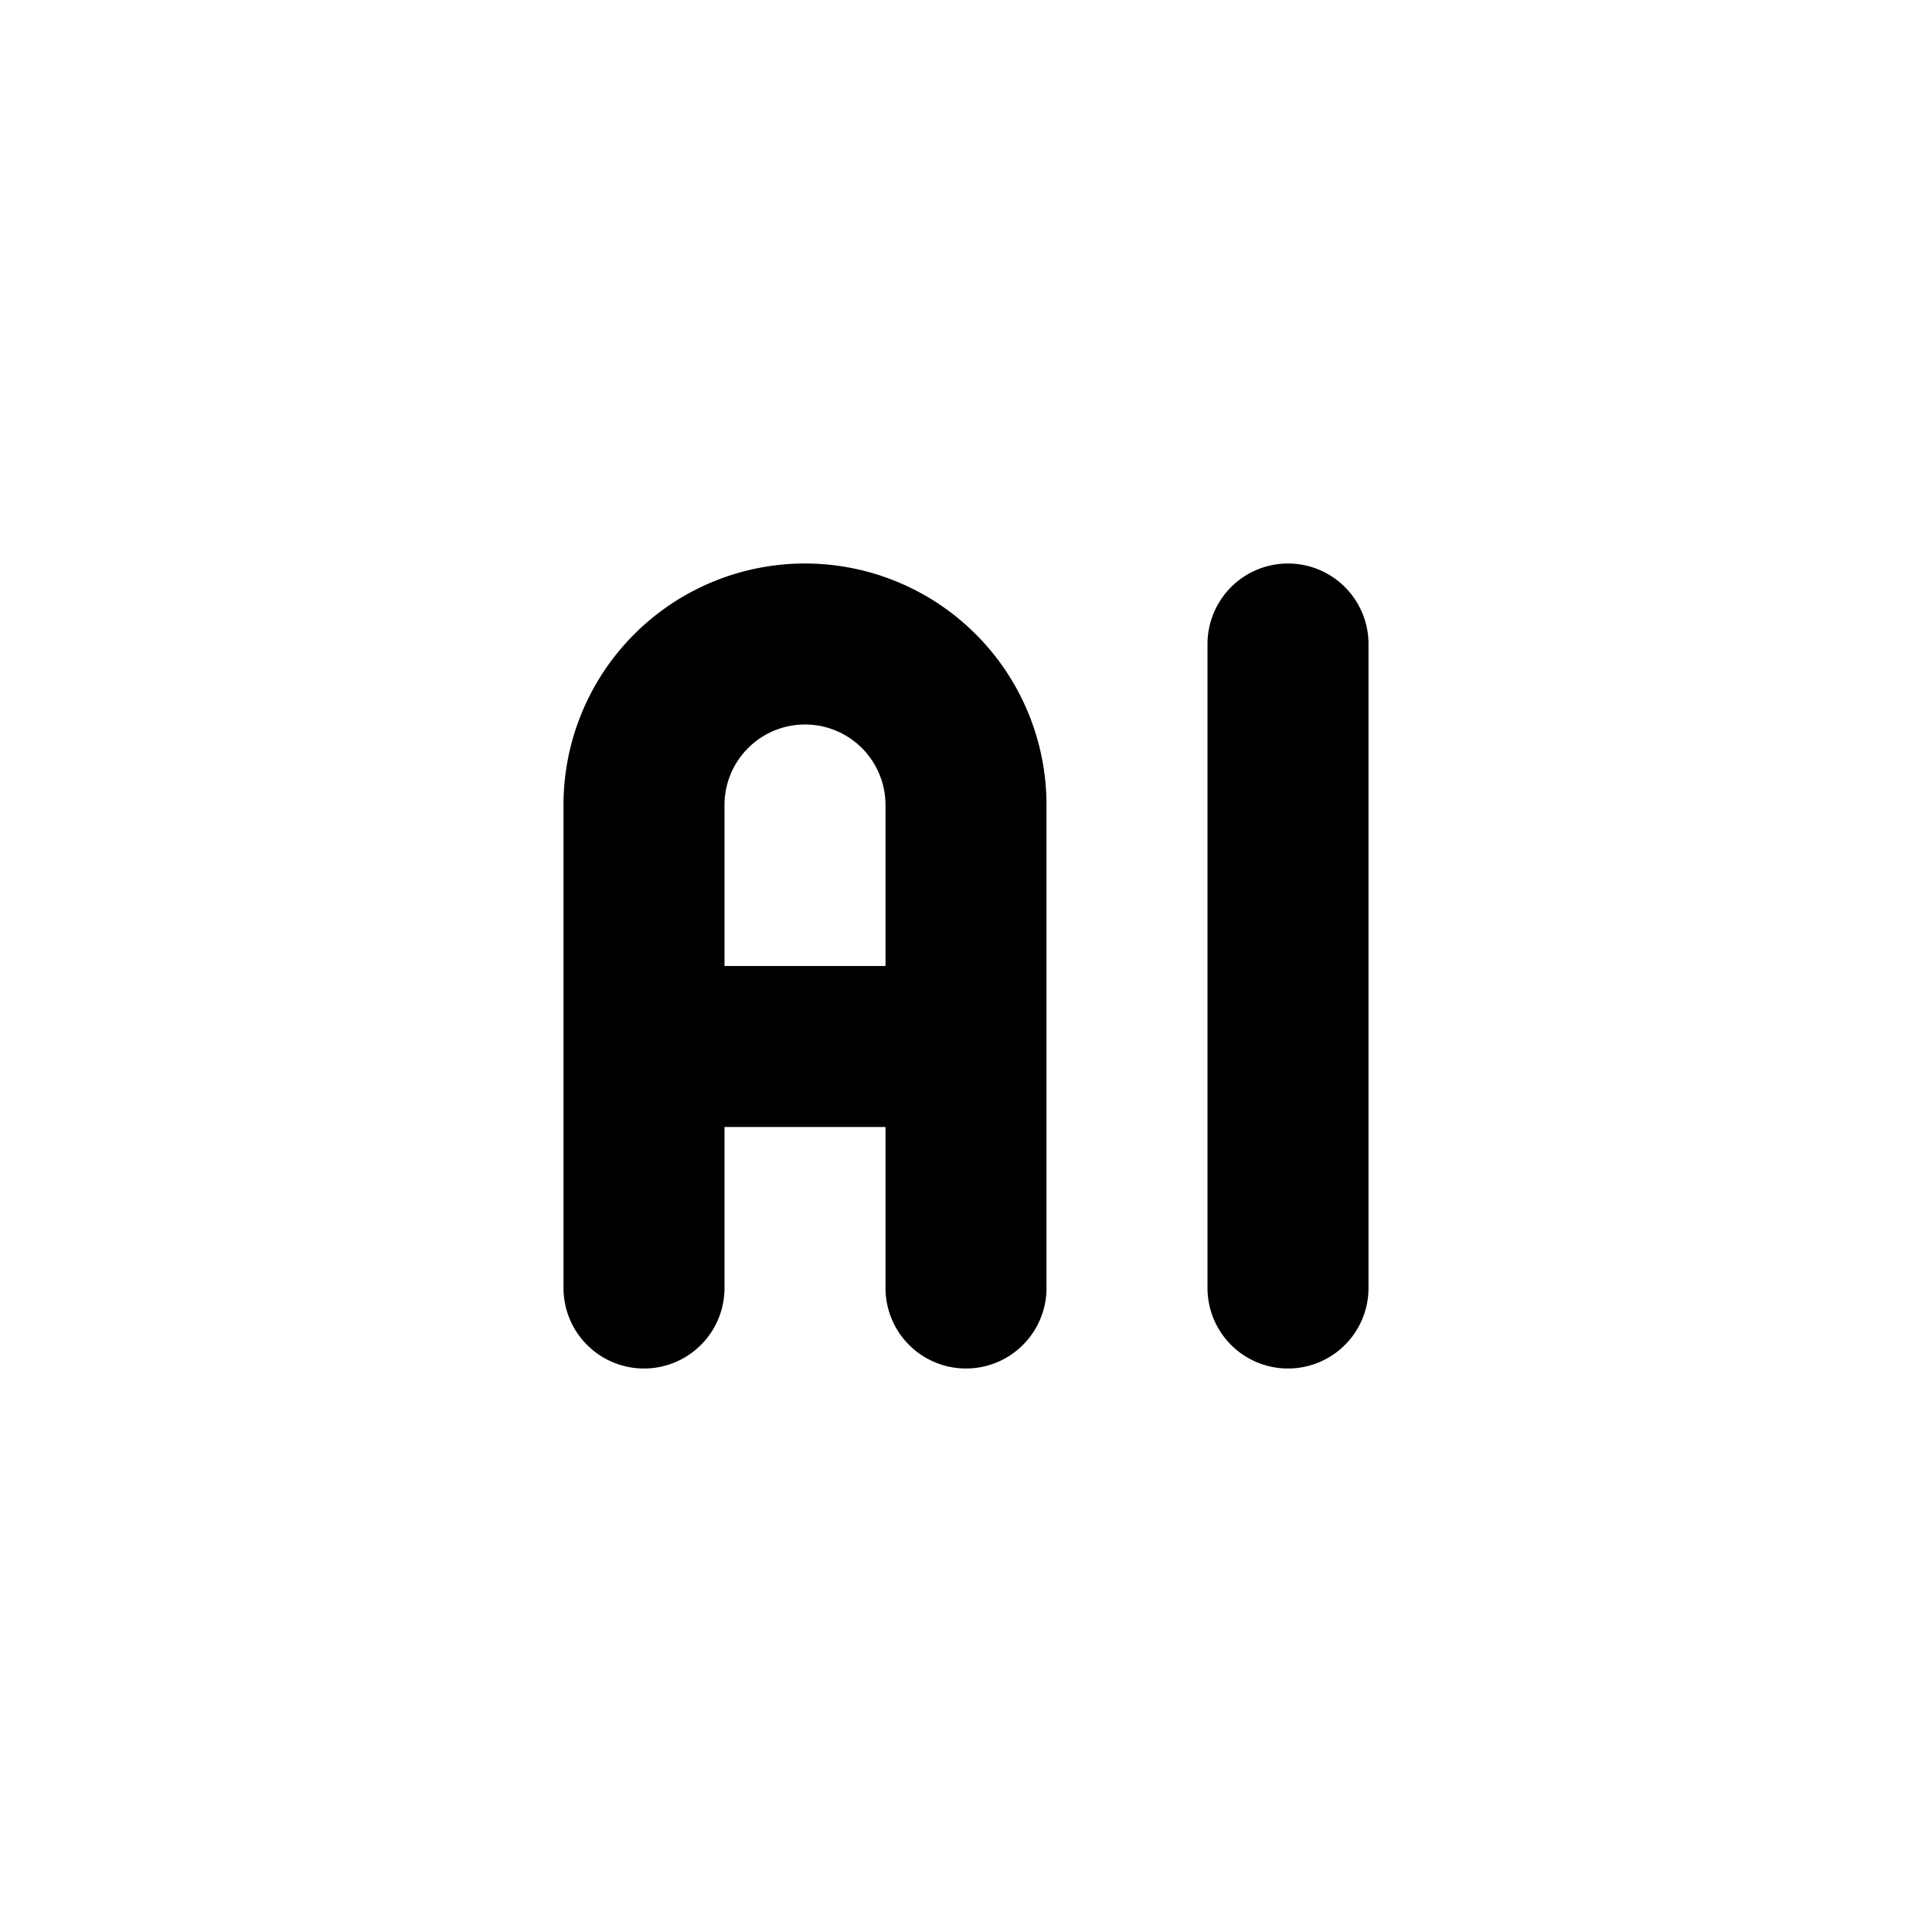
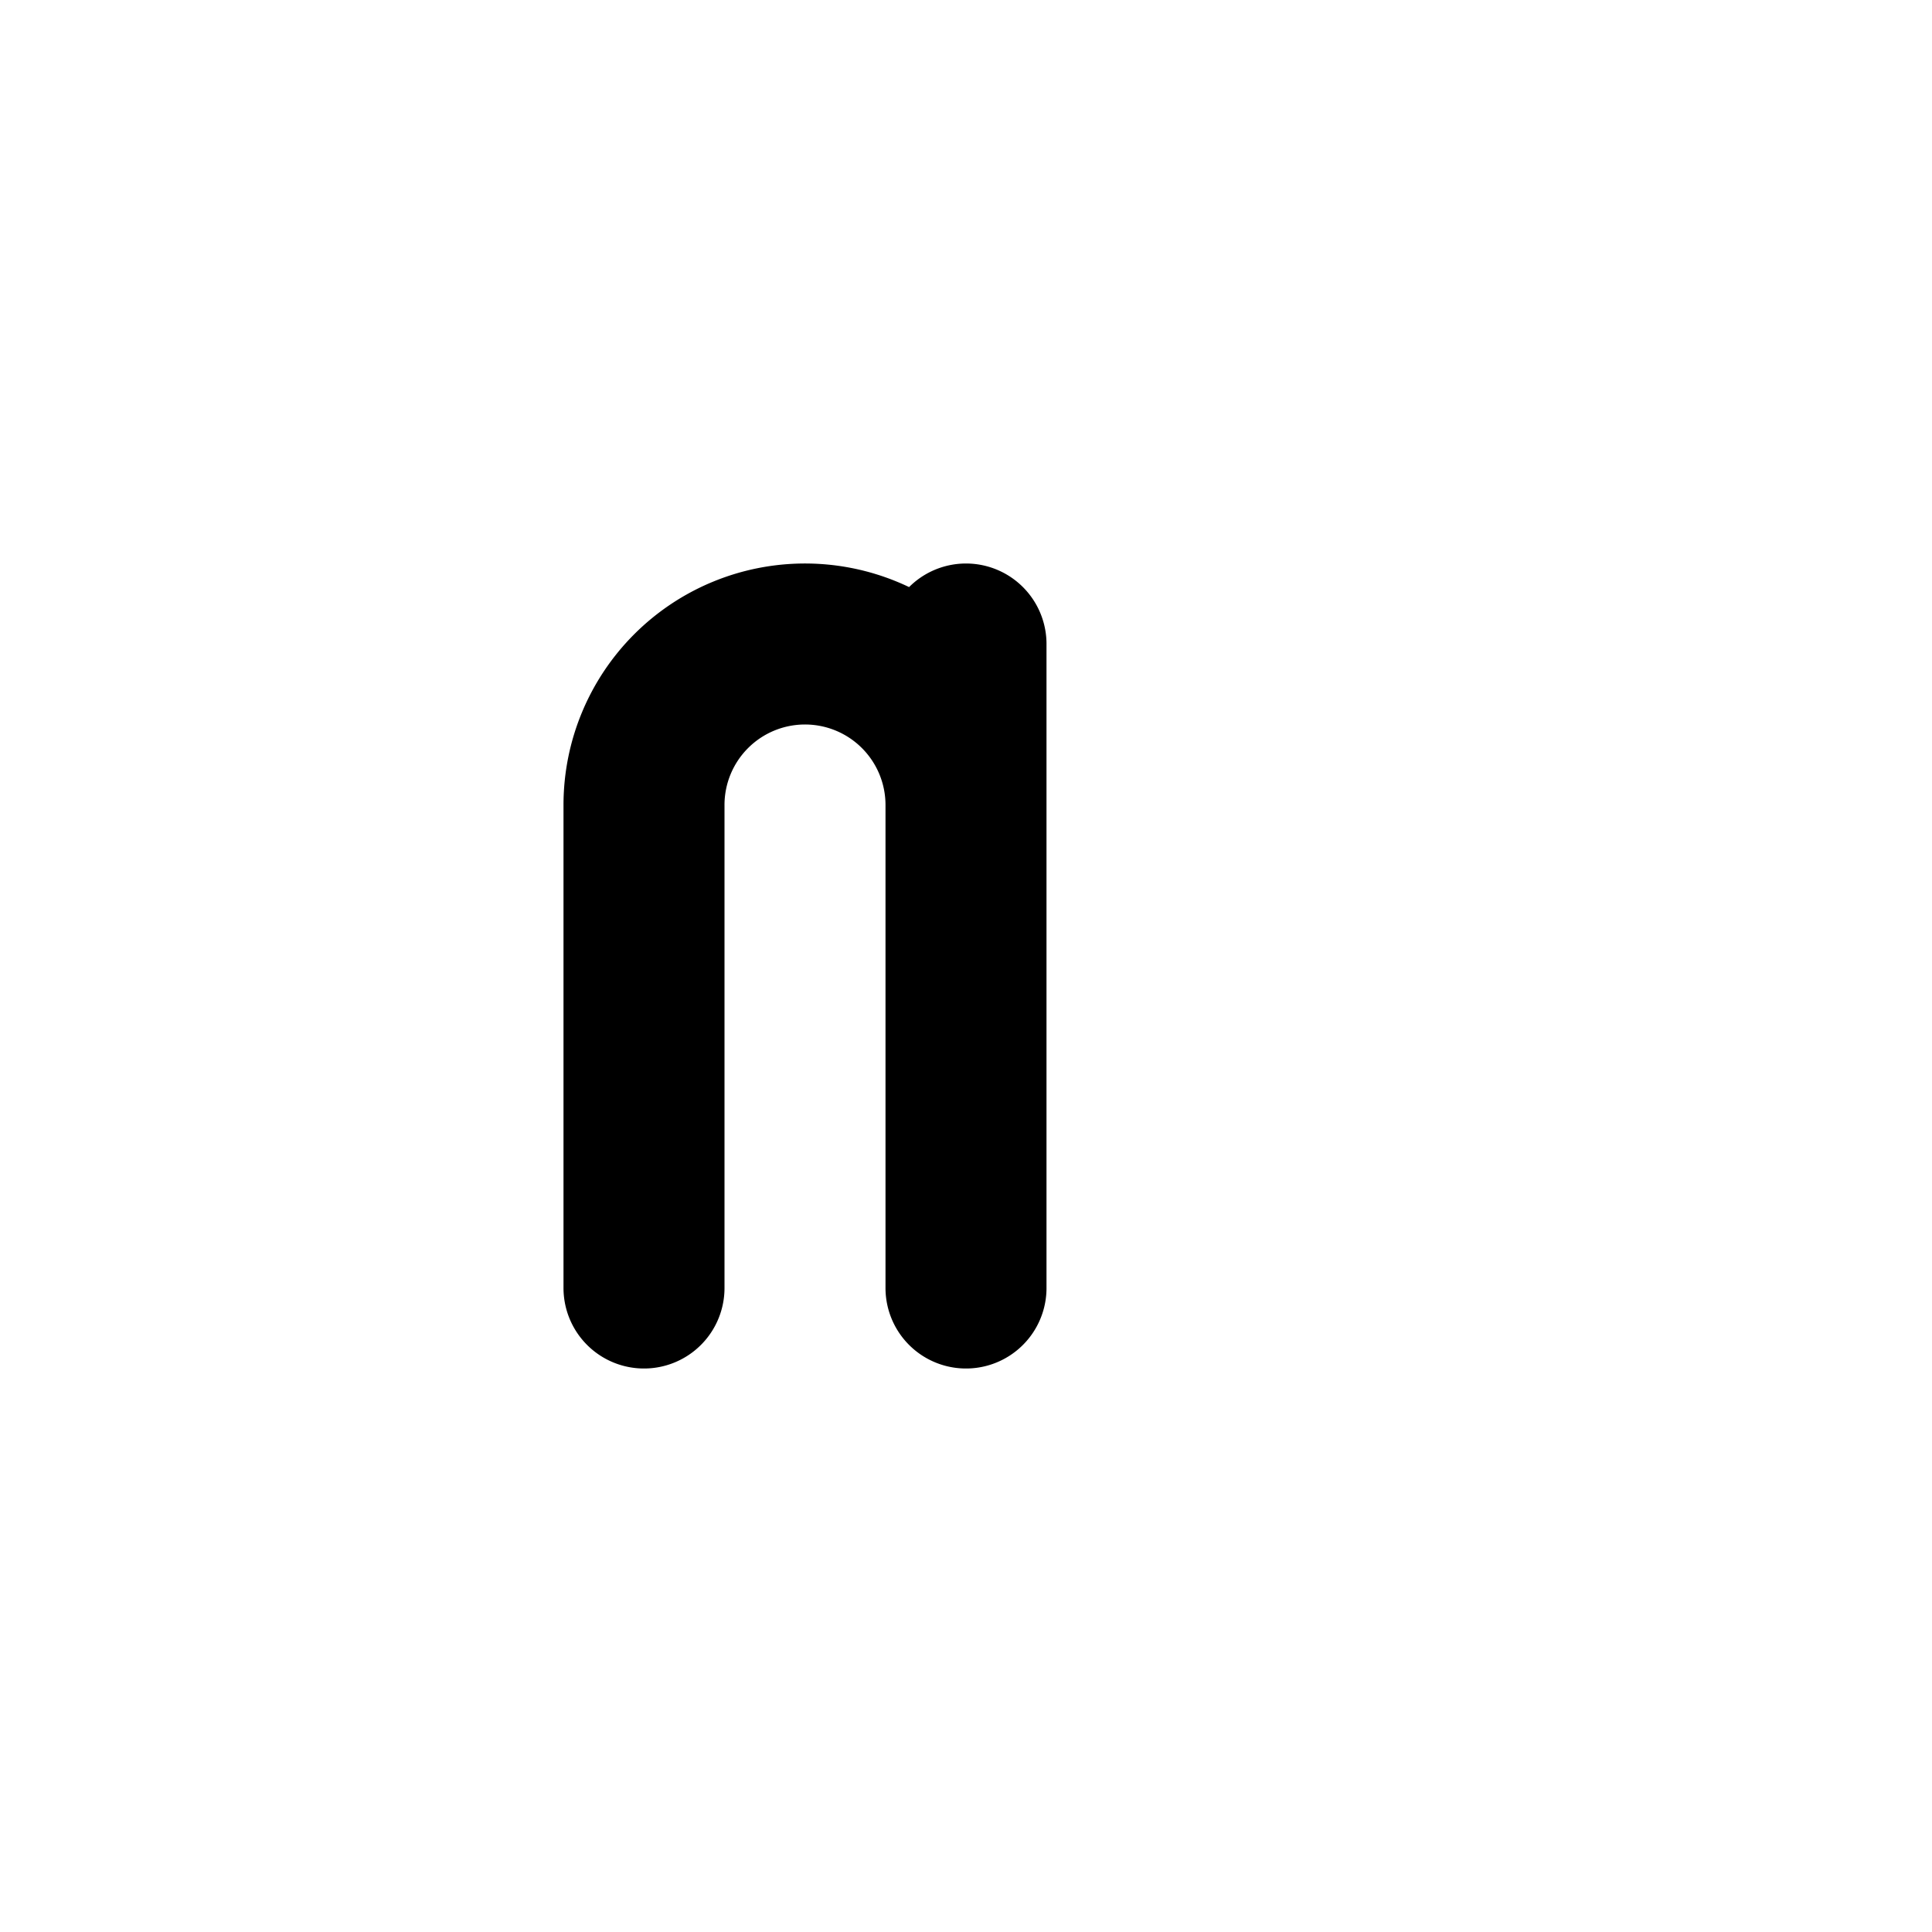
<svg xmlns="http://www.w3.org/2000/svg" width="200" height="200" viewBox="0 0 24 24">
-   <path fill="none" stroke="currentColor" stroke-linecap="round" stroke-linejoin="round" stroke-width="2" d="M8 16v-6a2 2 0 1 1 4 0v6m-4-3h4m4-5v8" />
+   <path fill="none" stroke="currentColor" stroke-linecap="round" stroke-linejoin="round" stroke-width="2" d="M8 16v-6a2 2 0 1 1 4 0v6m-4-3m4-5v8" />
</svg>